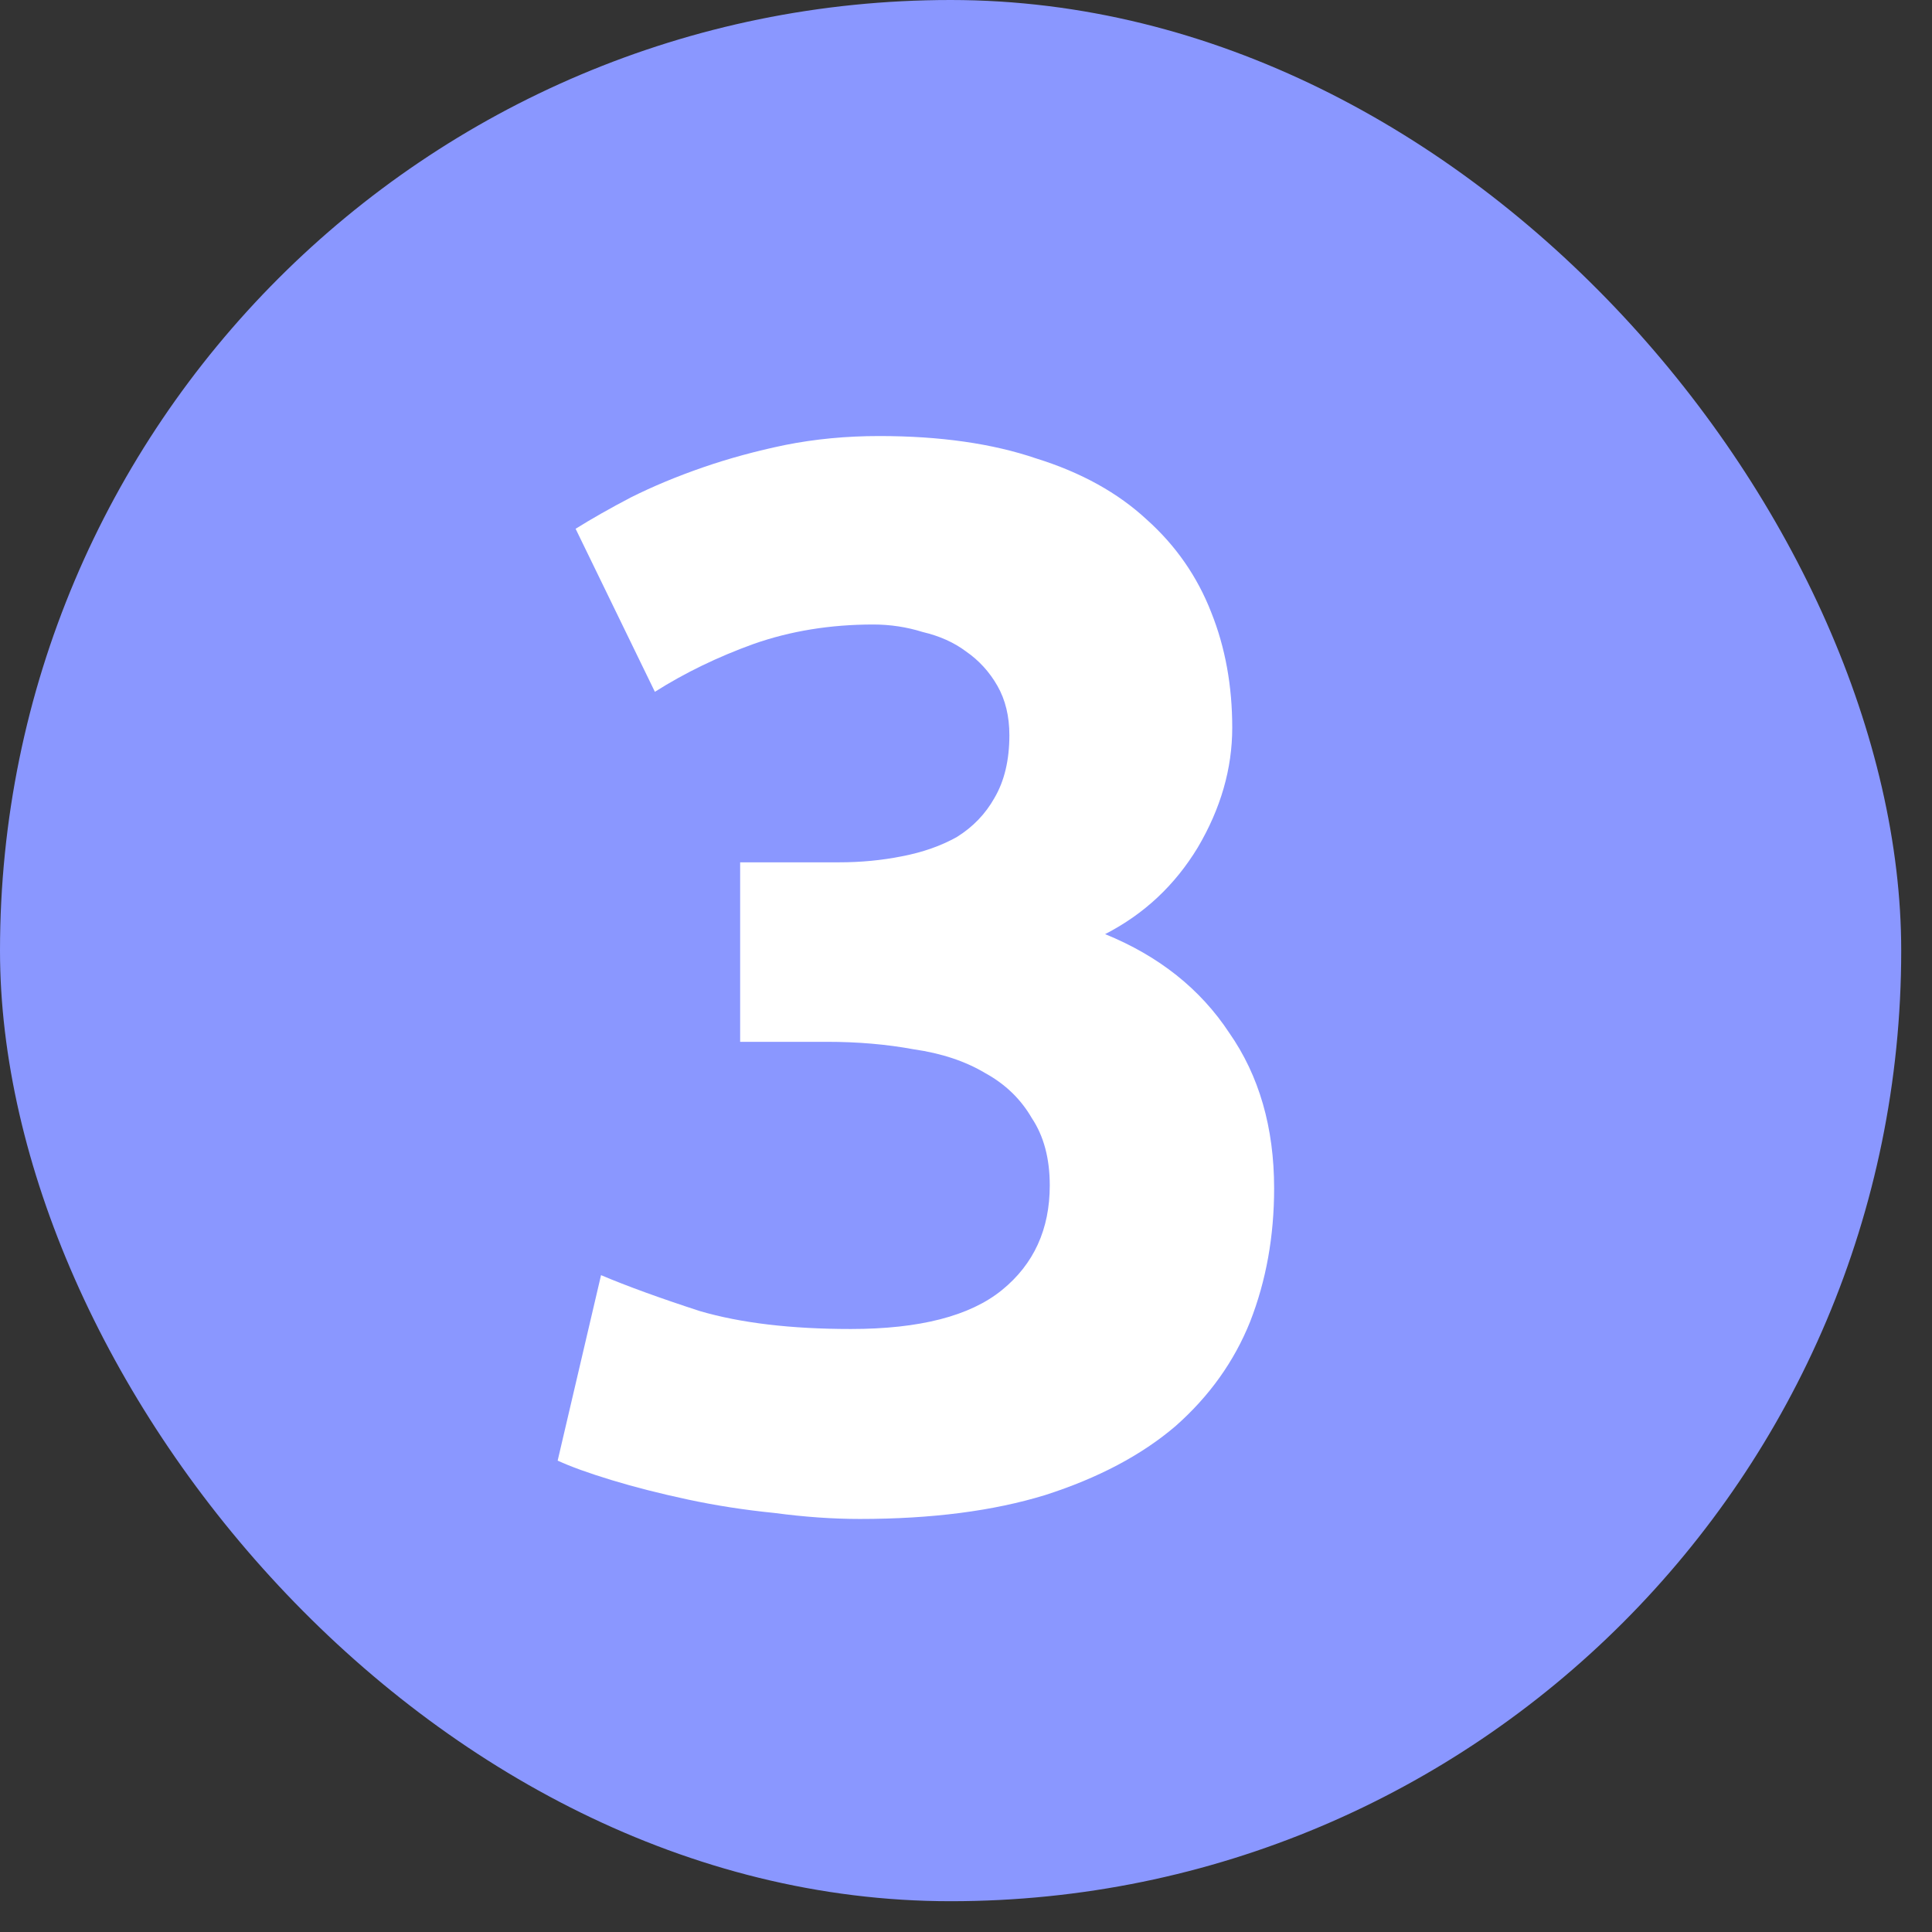
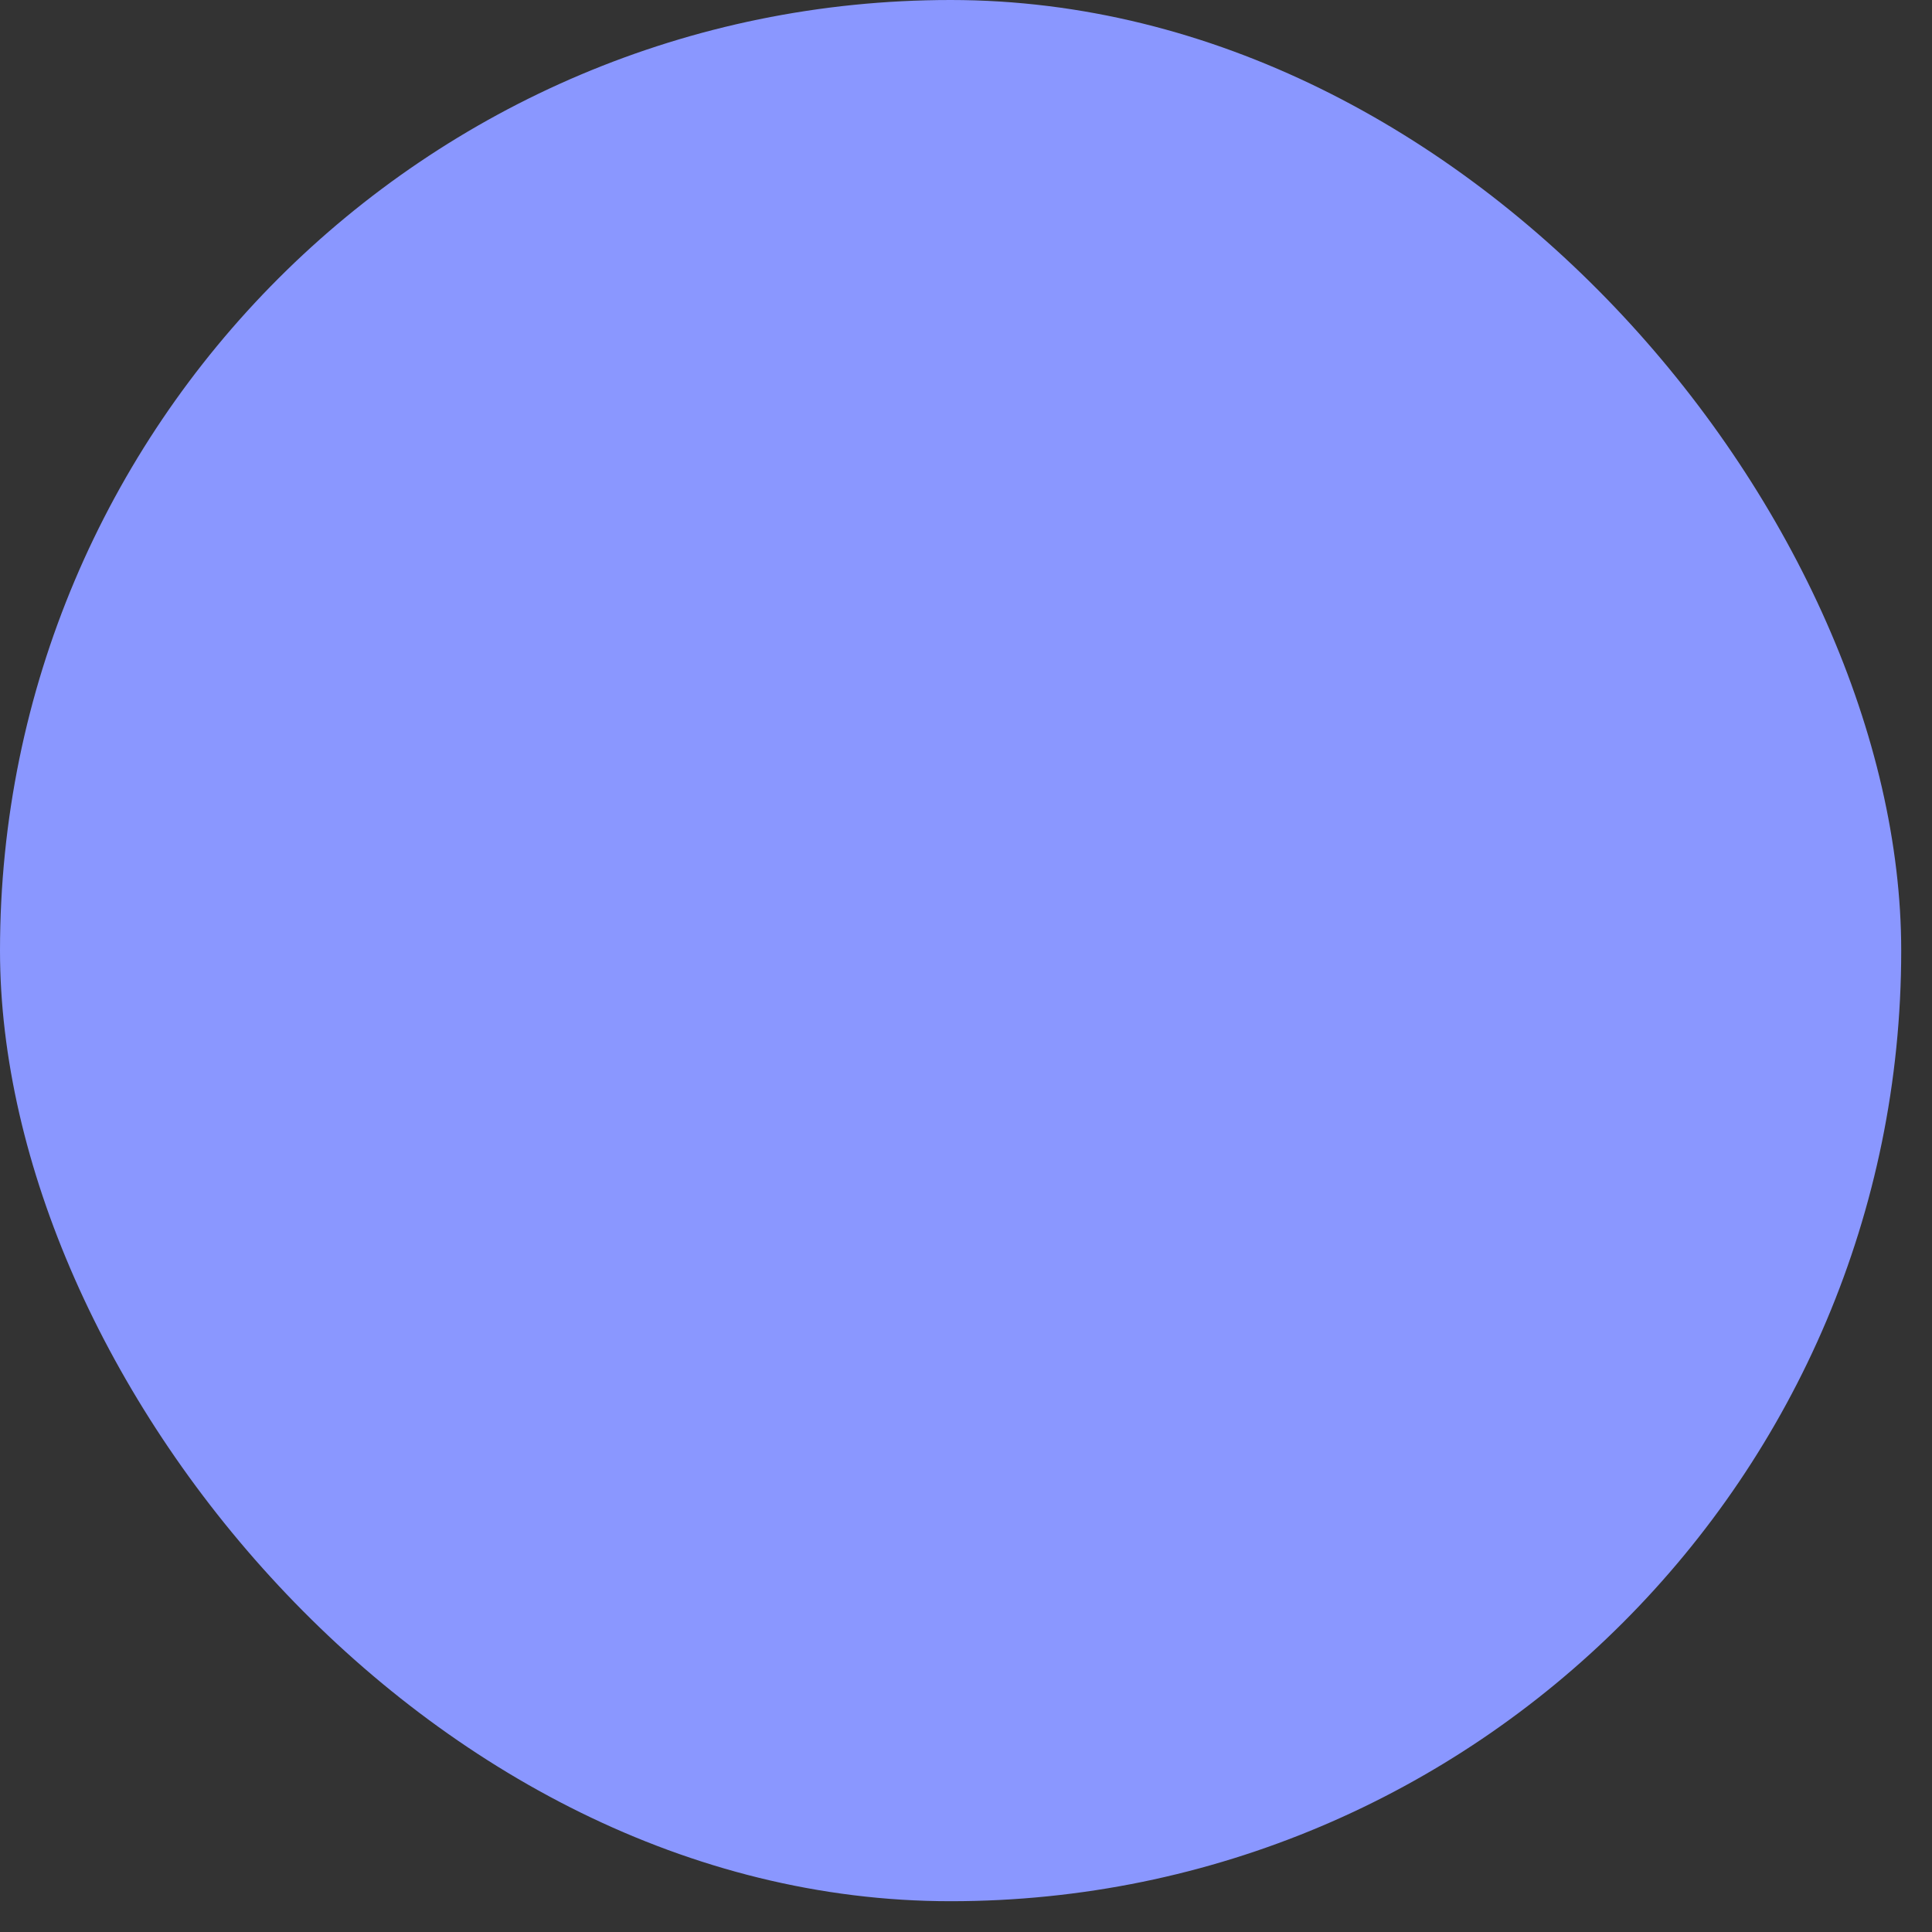
<svg xmlns="http://www.w3.org/2000/svg" width="62" height="62" viewBox="0 0 62 62" fill="none">
  <rect x="0" y="0" width="62" height="62" fill="#333333" stroke="none" />
  <rect width="61.012" height="61.012" rx="30.506" fill="#8A97FF" />
-   <path d="M27.592 48.745C26.728 48.745 25.816 48.681 24.856 48.553C23.896 48.457 22.968 48.313 22.072 48.121C21.176 47.929 20.36 47.721 19.624 47.497C18.888 47.273 18.312 47.065 17.896 46.873L19.288 40.921C20.12 41.273 21.176 41.657 22.456 42.073C23.768 42.457 25.384 42.649 27.304 42.649C29.512 42.649 31.128 42.233 32.152 41.401C33.176 40.569 33.688 39.449 33.688 38.041C33.688 37.177 33.496 36.457 33.112 35.881C32.76 35.273 32.264 34.793 31.624 34.441C30.984 34.057 30.216 33.801 29.32 33.673C28.456 33.513 27.528 33.433 26.536 33.433H23.752V27.673H26.92C27.624 27.673 28.296 27.609 28.936 27.481C29.608 27.353 30.2 27.145 30.712 26.857C31.224 26.537 31.624 26.121 31.912 25.609C32.232 25.065 32.392 24.393 32.392 23.593C32.392 22.985 32.264 22.457 32.008 22.009C31.752 21.561 31.416 21.193 31 20.905C30.616 20.617 30.152 20.409 29.608 20.281C29.096 20.121 28.568 20.041 28.024 20.041C26.648 20.041 25.368 20.249 24.184 20.665C23.032 21.081 21.976 21.593 21.016 22.201L18.472 16.969C18.984 16.649 19.576 16.313 20.248 15.961C20.952 15.609 21.72 15.289 22.552 15.001C23.384 14.713 24.264 14.473 25.192 14.281C26.152 14.089 27.16 13.993 28.216 13.993C30.168 13.993 31.848 14.233 33.256 14.713C34.696 15.161 35.88 15.817 36.808 16.681C37.736 17.513 38.424 18.505 38.872 19.657C39.32 20.777 39.544 22.009 39.544 23.353C39.544 24.665 39.176 25.945 38.44 27.193C37.704 28.409 36.712 29.337 35.464 29.977C37.192 30.681 38.52 31.737 39.448 33.145C40.408 34.521 40.888 36.185 40.888 38.137C40.888 39.673 40.632 41.097 40.12 42.409C39.608 43.689 38.808 44.809 37.72 45.769C36.632 46.697 35.24 47.433 33.544 47.977C31.88 48.489 29.896 48.745 27.592 48.745Z" fill="white" />
</svg>